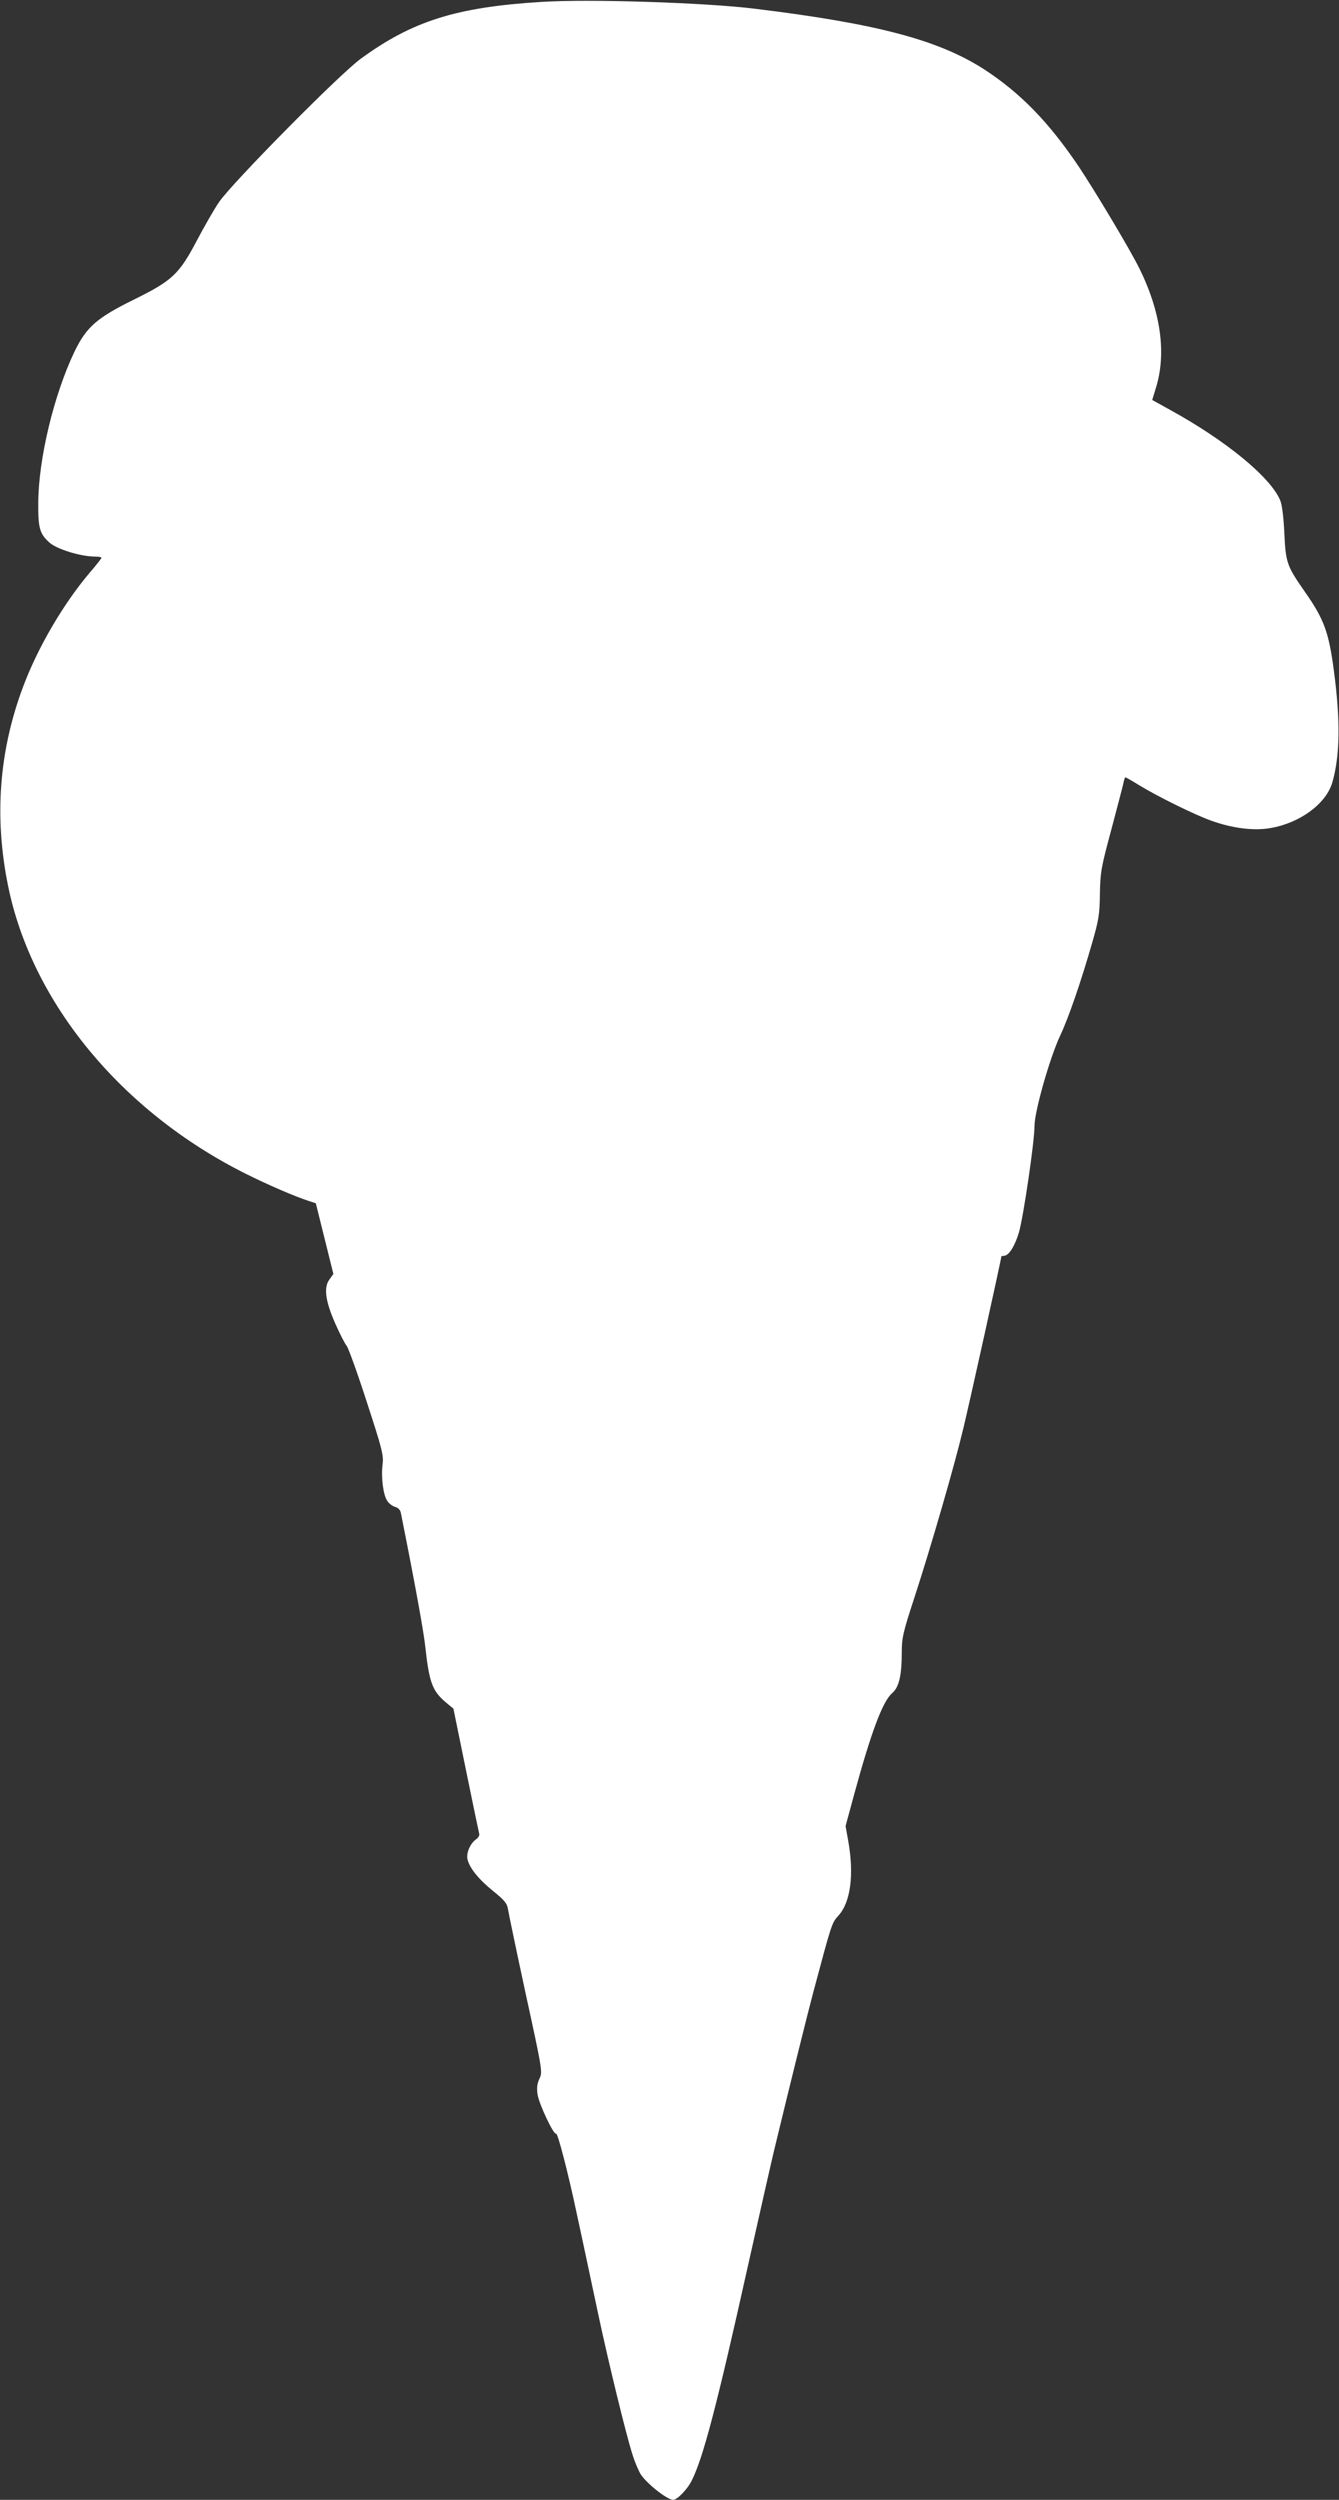
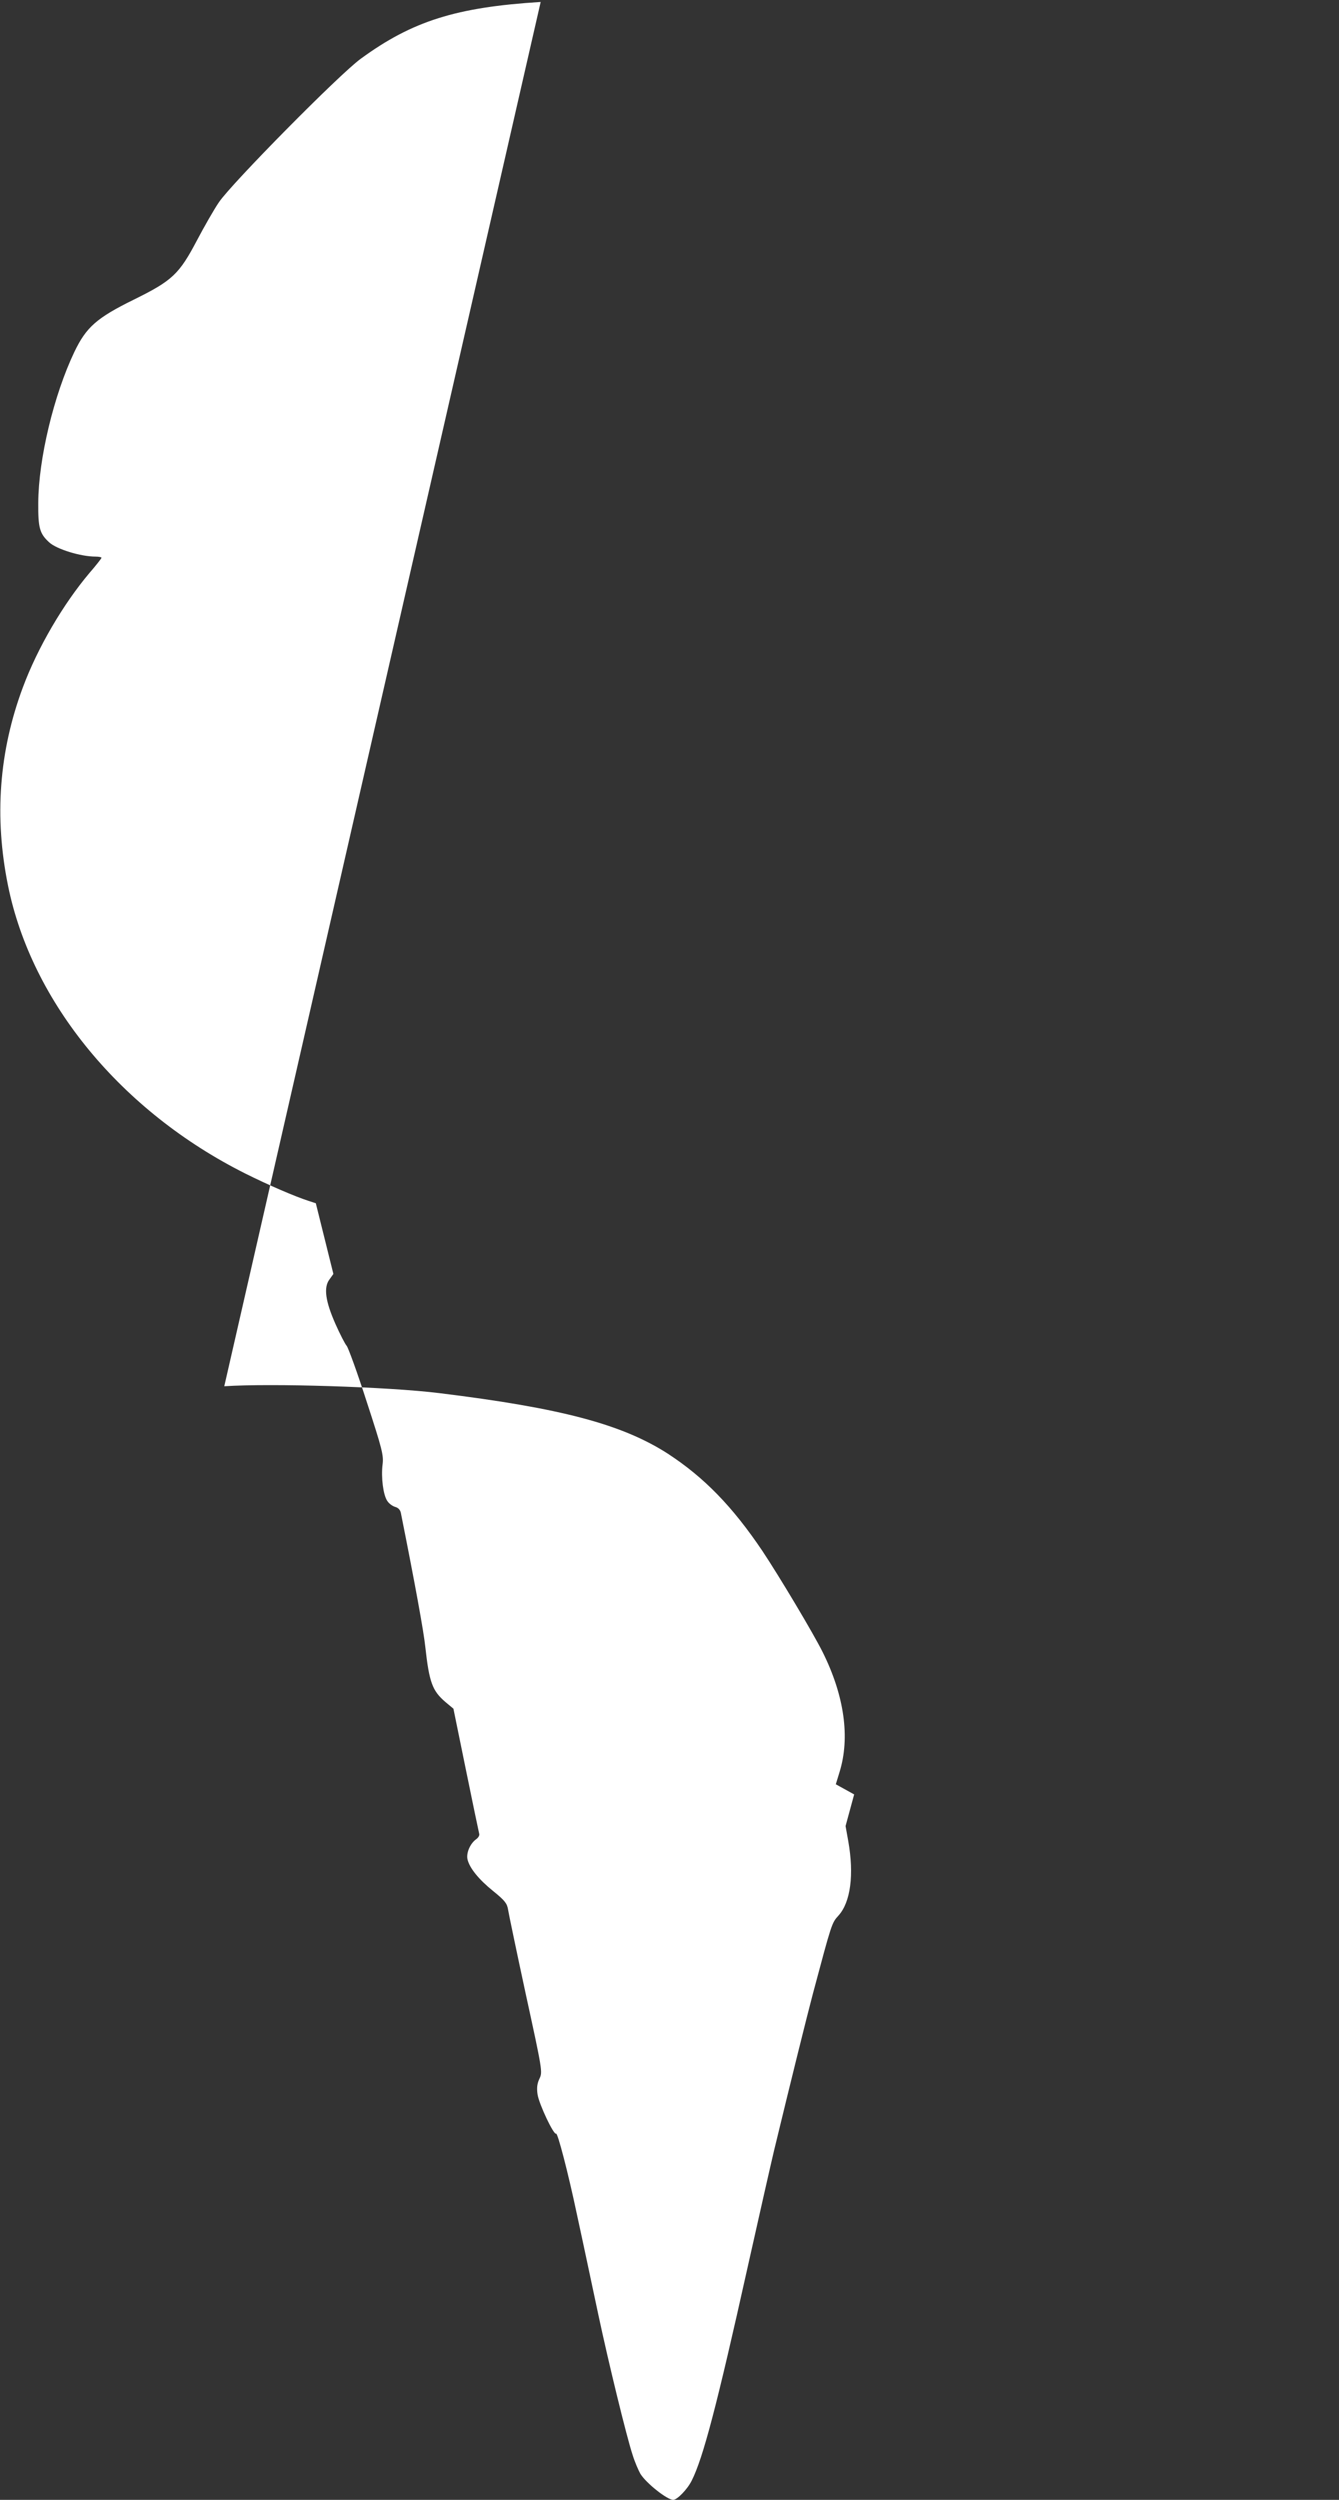
<svg xmlns="http://www.w3.org/2000/svg" version="1.0" width="686pt" height="1280pt" viewBox="0 0 686 1280" preserveAspectRatio="xMidYMid meet">
  <rect x="0" y="0" width="686" height="1280" fill="#333333" stroke="none" />
  <g transform="translate(0,1280) scale(0.1,-0.1)" fill="#ffffff" stroke="none">
-     <path d="M2770 12790 c-433 -27 -658 -98 -922 -291 -109 -79 -660 -637 -726 -734 -26 -38 -76 -126 -112 -194 -92 -175 -127 -208 -324 -305 -191 -94 -244 -141 -305 -268 -105 -220 -184 -548 -185 -773 -1 -128 7 -157 56 -202 38 -35 161 -73 238 -73 17 0 30 -3 30 -6 0 -3 -27 -38 -61 -77 -136 -161 -267 -385 -342 -587 -122 -327 -147 -664 -76 -1014 121 -599 581 -1157 1216 -1475 116 -58 253 -117 324 -140 l37 -12 45 -181 45 -181 -20 -28 c-31 -41 -21 -112 31 -229 23 -52 49 -102 57 -111 8 -9 55 -138 103 -287 80 -245 87 -274 81 -321 -8 -65 3 -155 24 -186 9 -14 27 -27 41 -31 15 -4 26 -15 29 -32 72 -360 117 -607 125 -685 20 -181 36 -224 102 -281 l42 -35 64 -313 c35 -172 66 -319 68 -327 3 -8 -4 -20 -15 -28 -31 -22 -52 -70 -45 -103 10 -44 57 -103 133 -164 58 -47 70 -62 75 -94 3 -20 44 -216 91 -434 85 -390 86 -397 70 -431 -12 -25 -15 -47 -10 -81 8 -51 83 -209 95 -201 8 5 61 -197 106 -410 27 -124 33 -153 110 -515 53 -249 145 -626 176 -720 11 -36 30 -79 40 -97 30 -48 137 -133 168 -133 20 0 73 54 95 99 58 115 129 385 286 1091 56 250 117 520 136 600 88 364 167 682 199 803 96 359 96 361 131 399 62 69 80 209 50 380 l-14 78 44 162 c87 319 146 476 194 518 36 30 50 91 50 212 0 72 7 102 66 282 85 261 204 672 249 861 32 131 195 869 195 881 0 2 6 4 14 4 24 0 55 49 76 119 23 78 80 466 80 546 0 73 77 345 130 459 44 93 107 275 167 484 32 111 37 143 38 247 2 110 7 136 58 325 30 113 58 220 62 238 3 17 8 32 11 32 2 0 34 -18 71 -41 95 -58 286 -152 368 -181 108 -39 219 -53 303 -38 150 25 284 123 317 231 40 135 43 319 9 573 -26 198 -50 265 -149 406 -92 132 -98 148 -105 300 -4 85 -12 148 -22 170 -51 118 -276 303 -561 460 l-94 52 19 62 c55 177 25 392 -87 616 -49 98 -220 384 -307 515 -154 229 -299 378 -486 500 -234 150 -544 233 -1172 310 -259 32 -857 51 -1100 35z" />
+     <path d="M2770 12790 c-433 -27 -658 -98 -922 -291 -109 -79 -660 -637 -726 -734 -26 -38 -76 -126 -112 -194 -92 -175 -127 -208 -324 -305 -191 -94 -244 -141 -305 -268 -105 -220 -184 -548 -185 -773 -1 -128 7 -157 56 -202 38 -35 161 -73 238 -73 17 0 30 -3 30 -6 0 -3 -27 -38 -61 -77 -136 -161 -267 -385 -342 -587 -122 -327 -147 -664 -76 -1014 121 -599 581 -1157 1216 -1475 116 -58 253 -117 324 -140 l37 -12 45 -181 45 -181 -20 -28 c-31 -41 -21 -112 31 -229 23 -52 49 -102 57 -111 8 -9 55 -138 103 -287 80 -245 87 -274 81 -321 -8 -65 3 -155 24 -186 9 -14 27 -27 41 -31 15 -4 26 -15 29 -32 72 -360 117 -607 125 -685 20 -181 36 -224 102 -281 l42 -35 64 -313 c35 -172 66 -319 68 -327 3 -8 -4 -20 -15 -28 -31 -22 -52 -70 -45 -103 10 -44 57 -103 133 -164 58 -47 70 -62 75 -94 3 -20 44 -216 91 -434 85 -390 86 -397 70 -431 -12 -25 -15 -47 -10 -81 8 -51 83 -209 95 -201 8 5 61 -197 106 -410 27 -124 33 -153 110 -515 53 -249 145 -626 176 -720 11 -36 30 -79 40 -97 30 -48 137 -133 168 -133 20 0 73 54 95 99 58 115 129 385 286 1091 56 250 117 520 136 600 88 364 167 682 199 803 96 359 96 361 131 399 62 69 80 209 50 380 l-14 78 44 162 l-94 52 19 62 c55 177 25 392 -87 616 -49 98 -220 384 -307 515 -154 229 -299 378 -486 500 -234 150 -544 233 -1172 310 -259 32 -857 51 -1100 35z" />
  </g>
</svg>